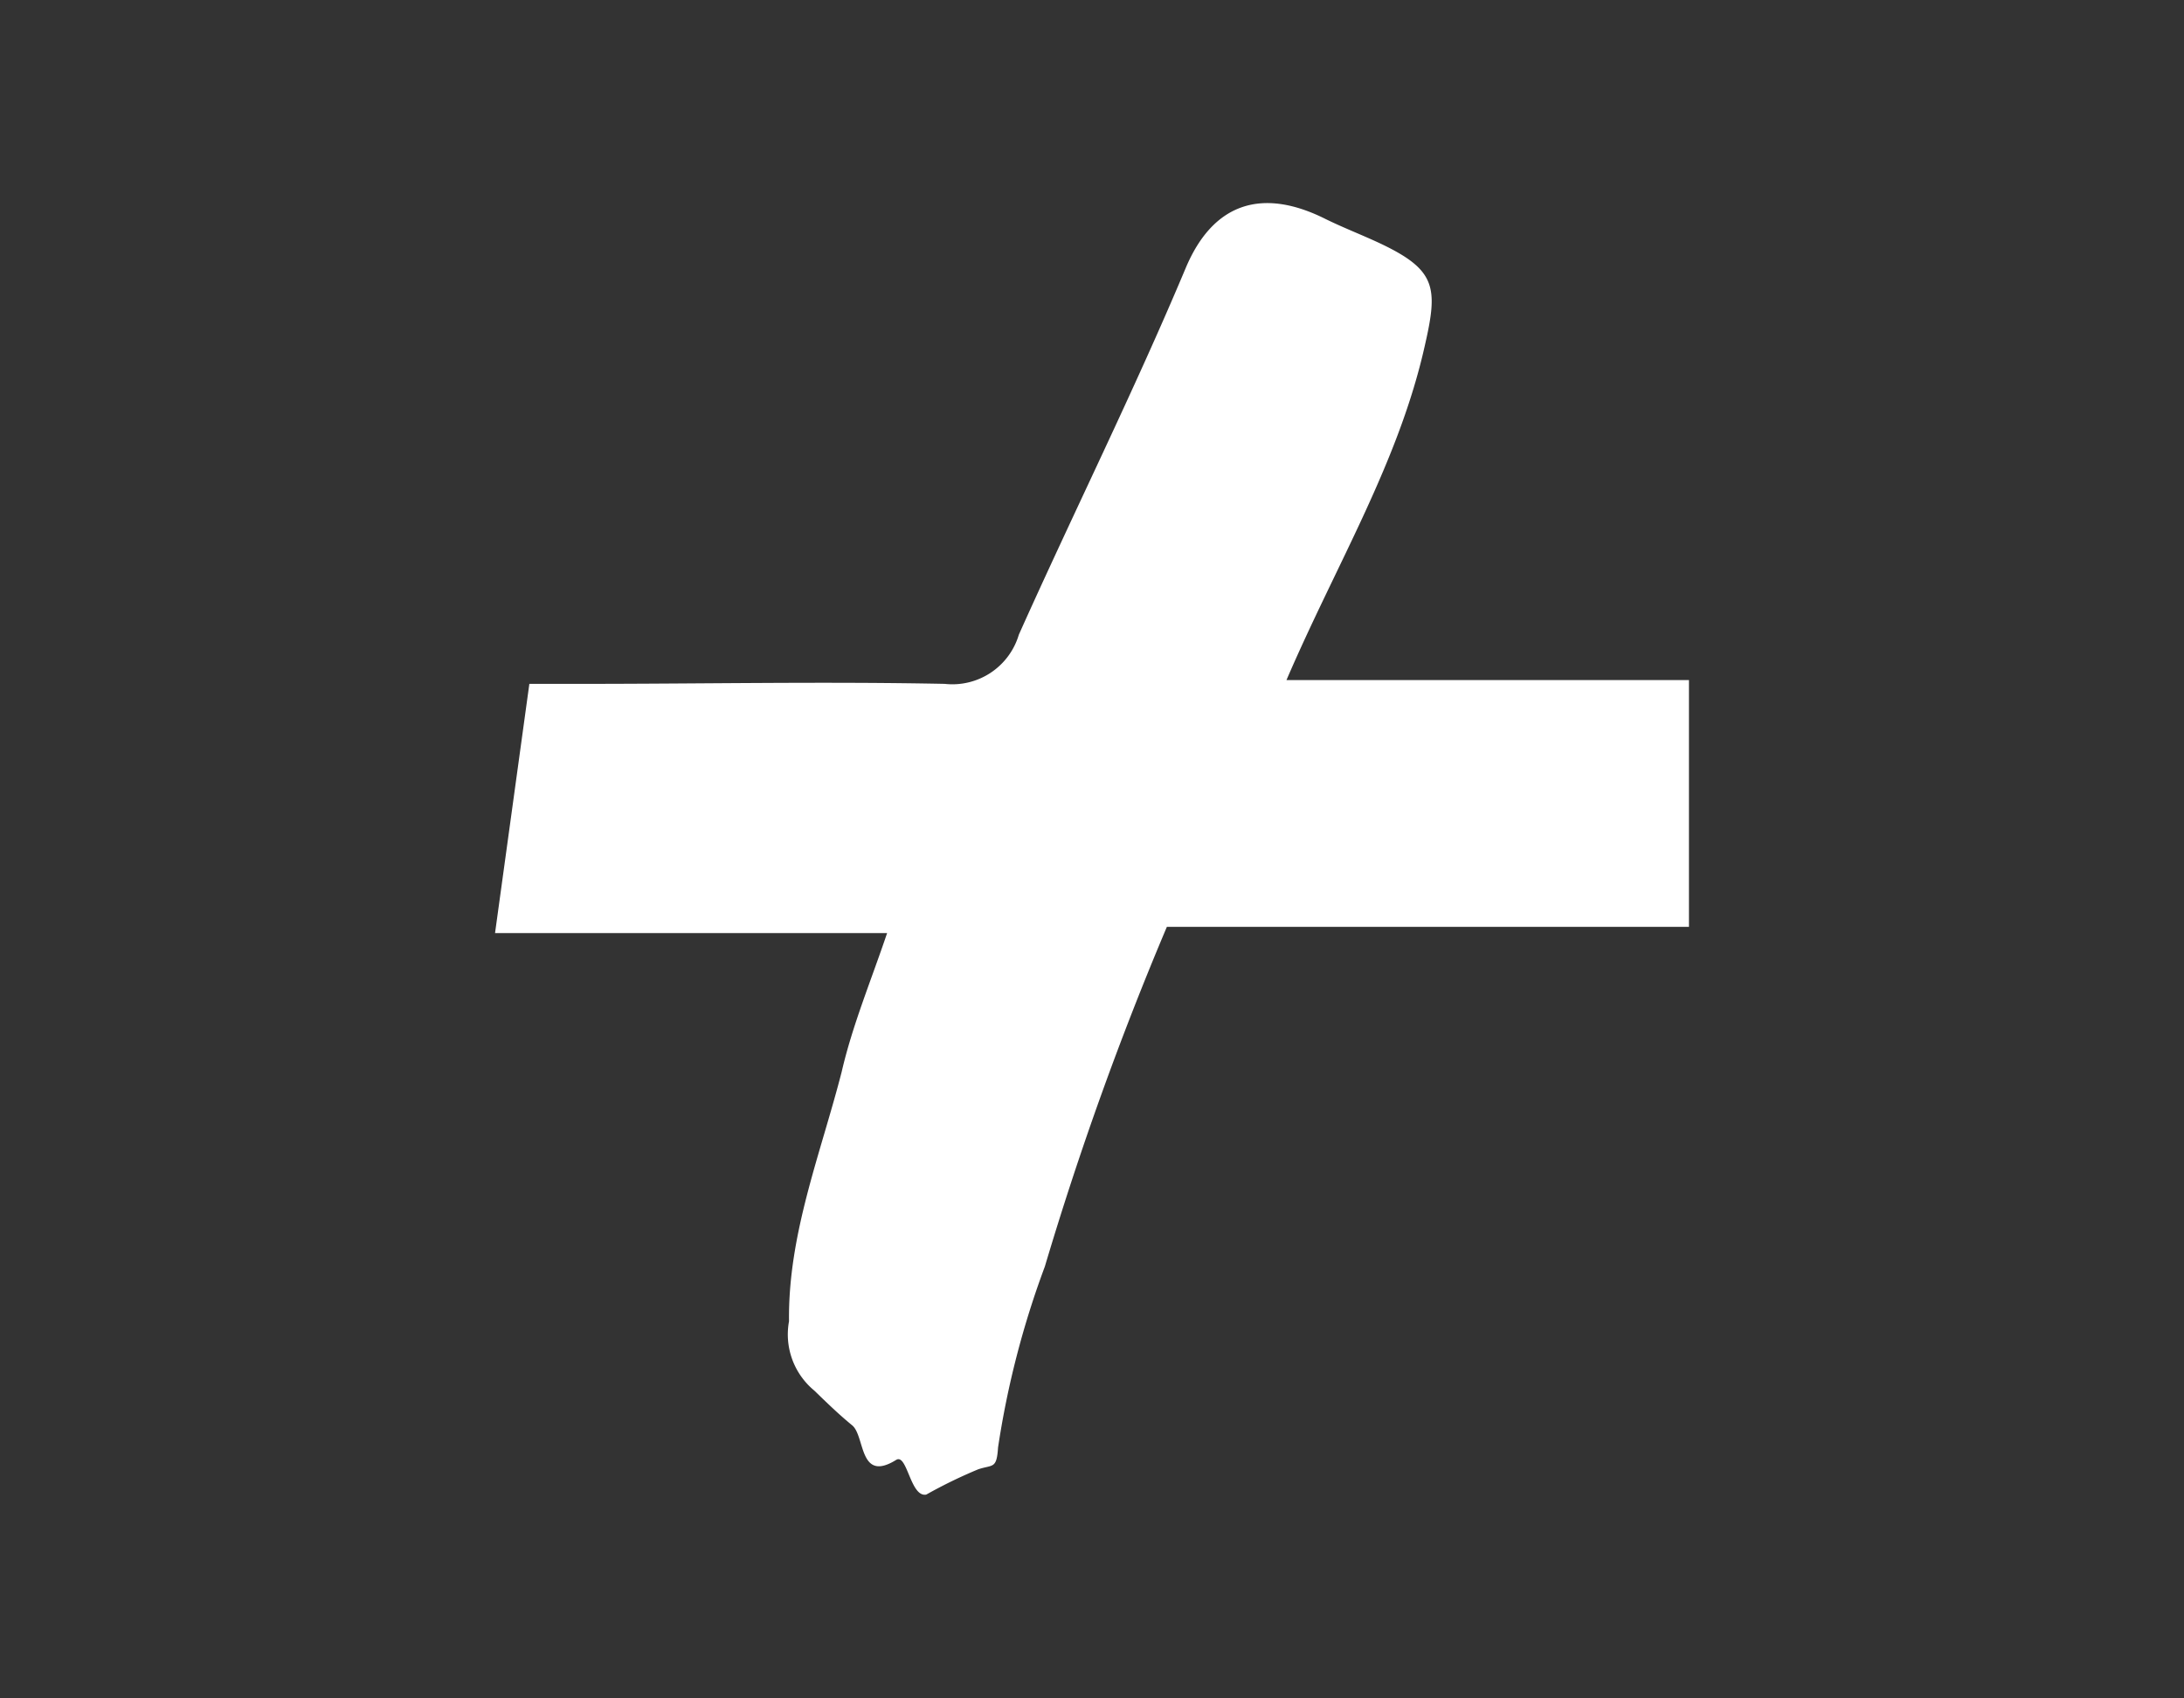
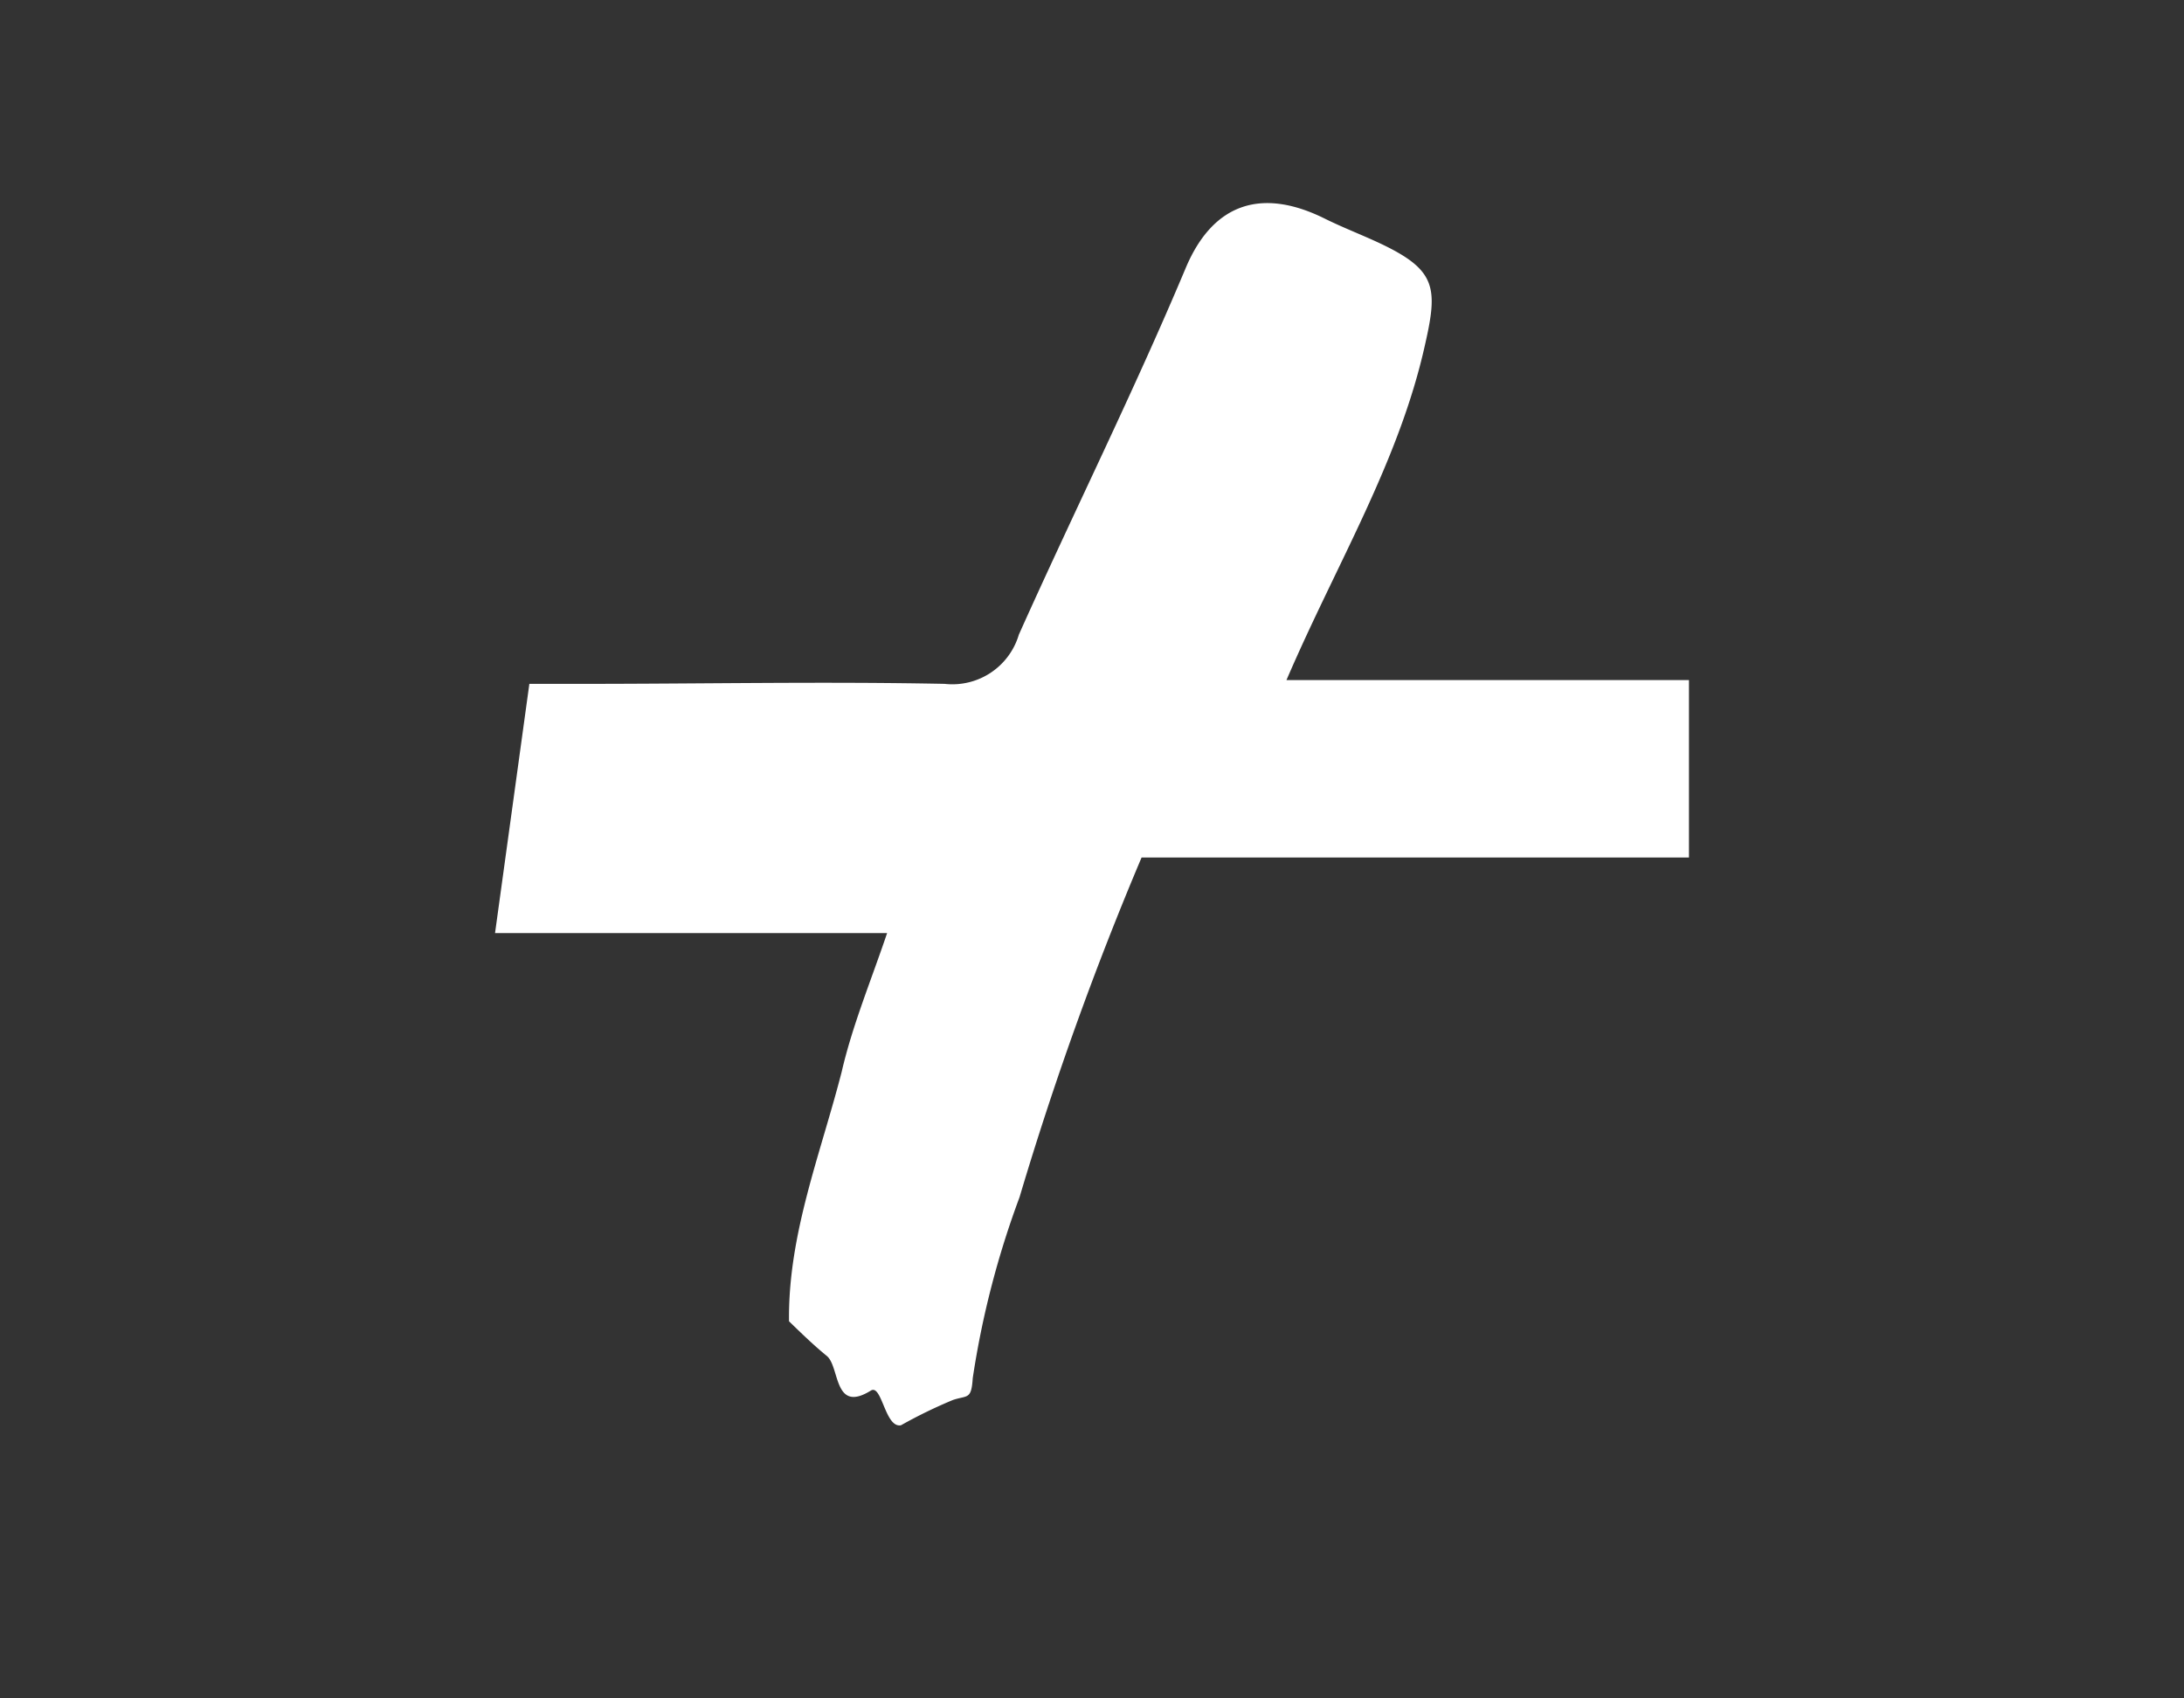
<svg xmlns="http://www.w3.org/2000/svg" viewBox="0 0 63 49">
  <rect x="0" y="0" width="63" height="49" fill="#333333" stroke="none" />
  <defs>
    <style>.cls-1{fill:#fff;}</style>
  </defs>
  <title>Mini</title>
  <g id="Layer_2" data-name="Layer 2">
-     <path class="cls-1" d="M14.28,26.92H25.59c-.47,1.39-1,2.66-1.31,4-.61,2.38-1.55,4.69-1.52,7.2a2.1,2.1,0,0,0,.73,2c.35.34.71.69,1.09,1s.19,1.67,1.27,1c.32-.2.41,1.09.87,1a14,14,0,0,1,1.5-.73c.42-.14.53,0,.57-.63a26,26,0,0,1,1.35-5.22,93.9,93.9,0,0,1,3.52-9.8H48.72V19.62H37.11c1.45-3.37,3.25-6.3,4-9.69.37-1.62.31-2.13-1.22-2.87-.54-.26-1.1-.47-1.65-.74C36.43,5.41,35,5.83,34.2,7.74c-1.5,3.57-3.21,7-4.81,10.57a2,2,0,0,1-2.14,1.42c-3.48-.07-7,0-10.45,0-.49,0-.66,0-1.53,0Z" />
+     <path class="cls-1" d="M14.28,26.92H25.59c-.47,1.39-1,2.66-1.31,4-.61,2.38-1.55,4.69-1.52,7.2c.35.34.71.69,1.09,1s.19,1.67,1.27,1c.32-.2.41,1.09.87,1a14,14,0,0,1,1.5-.73c.42-.14.53,0,.57-.63a26,26,0,0,1,1.35-5.22,93.9,93.9,0,0,1,3.52-9.8H48.72V19.62H37.11c1.45-3.37,3.25-6.3,4-9.69.37-1.62.31-2.13-1.22-2.87-.54-.26-1.1-.47-1.65-.74C36.43,5.41,35,5.83,34.2,7.74c-1.5,3.57-3.21,7-4.81,10.57a2,2,0,0,1-2.14,1.42c-3.48-.07-7,0-10.45,0-.49,0-.66,0-1.53,0Z" />
  </g>
</svg>